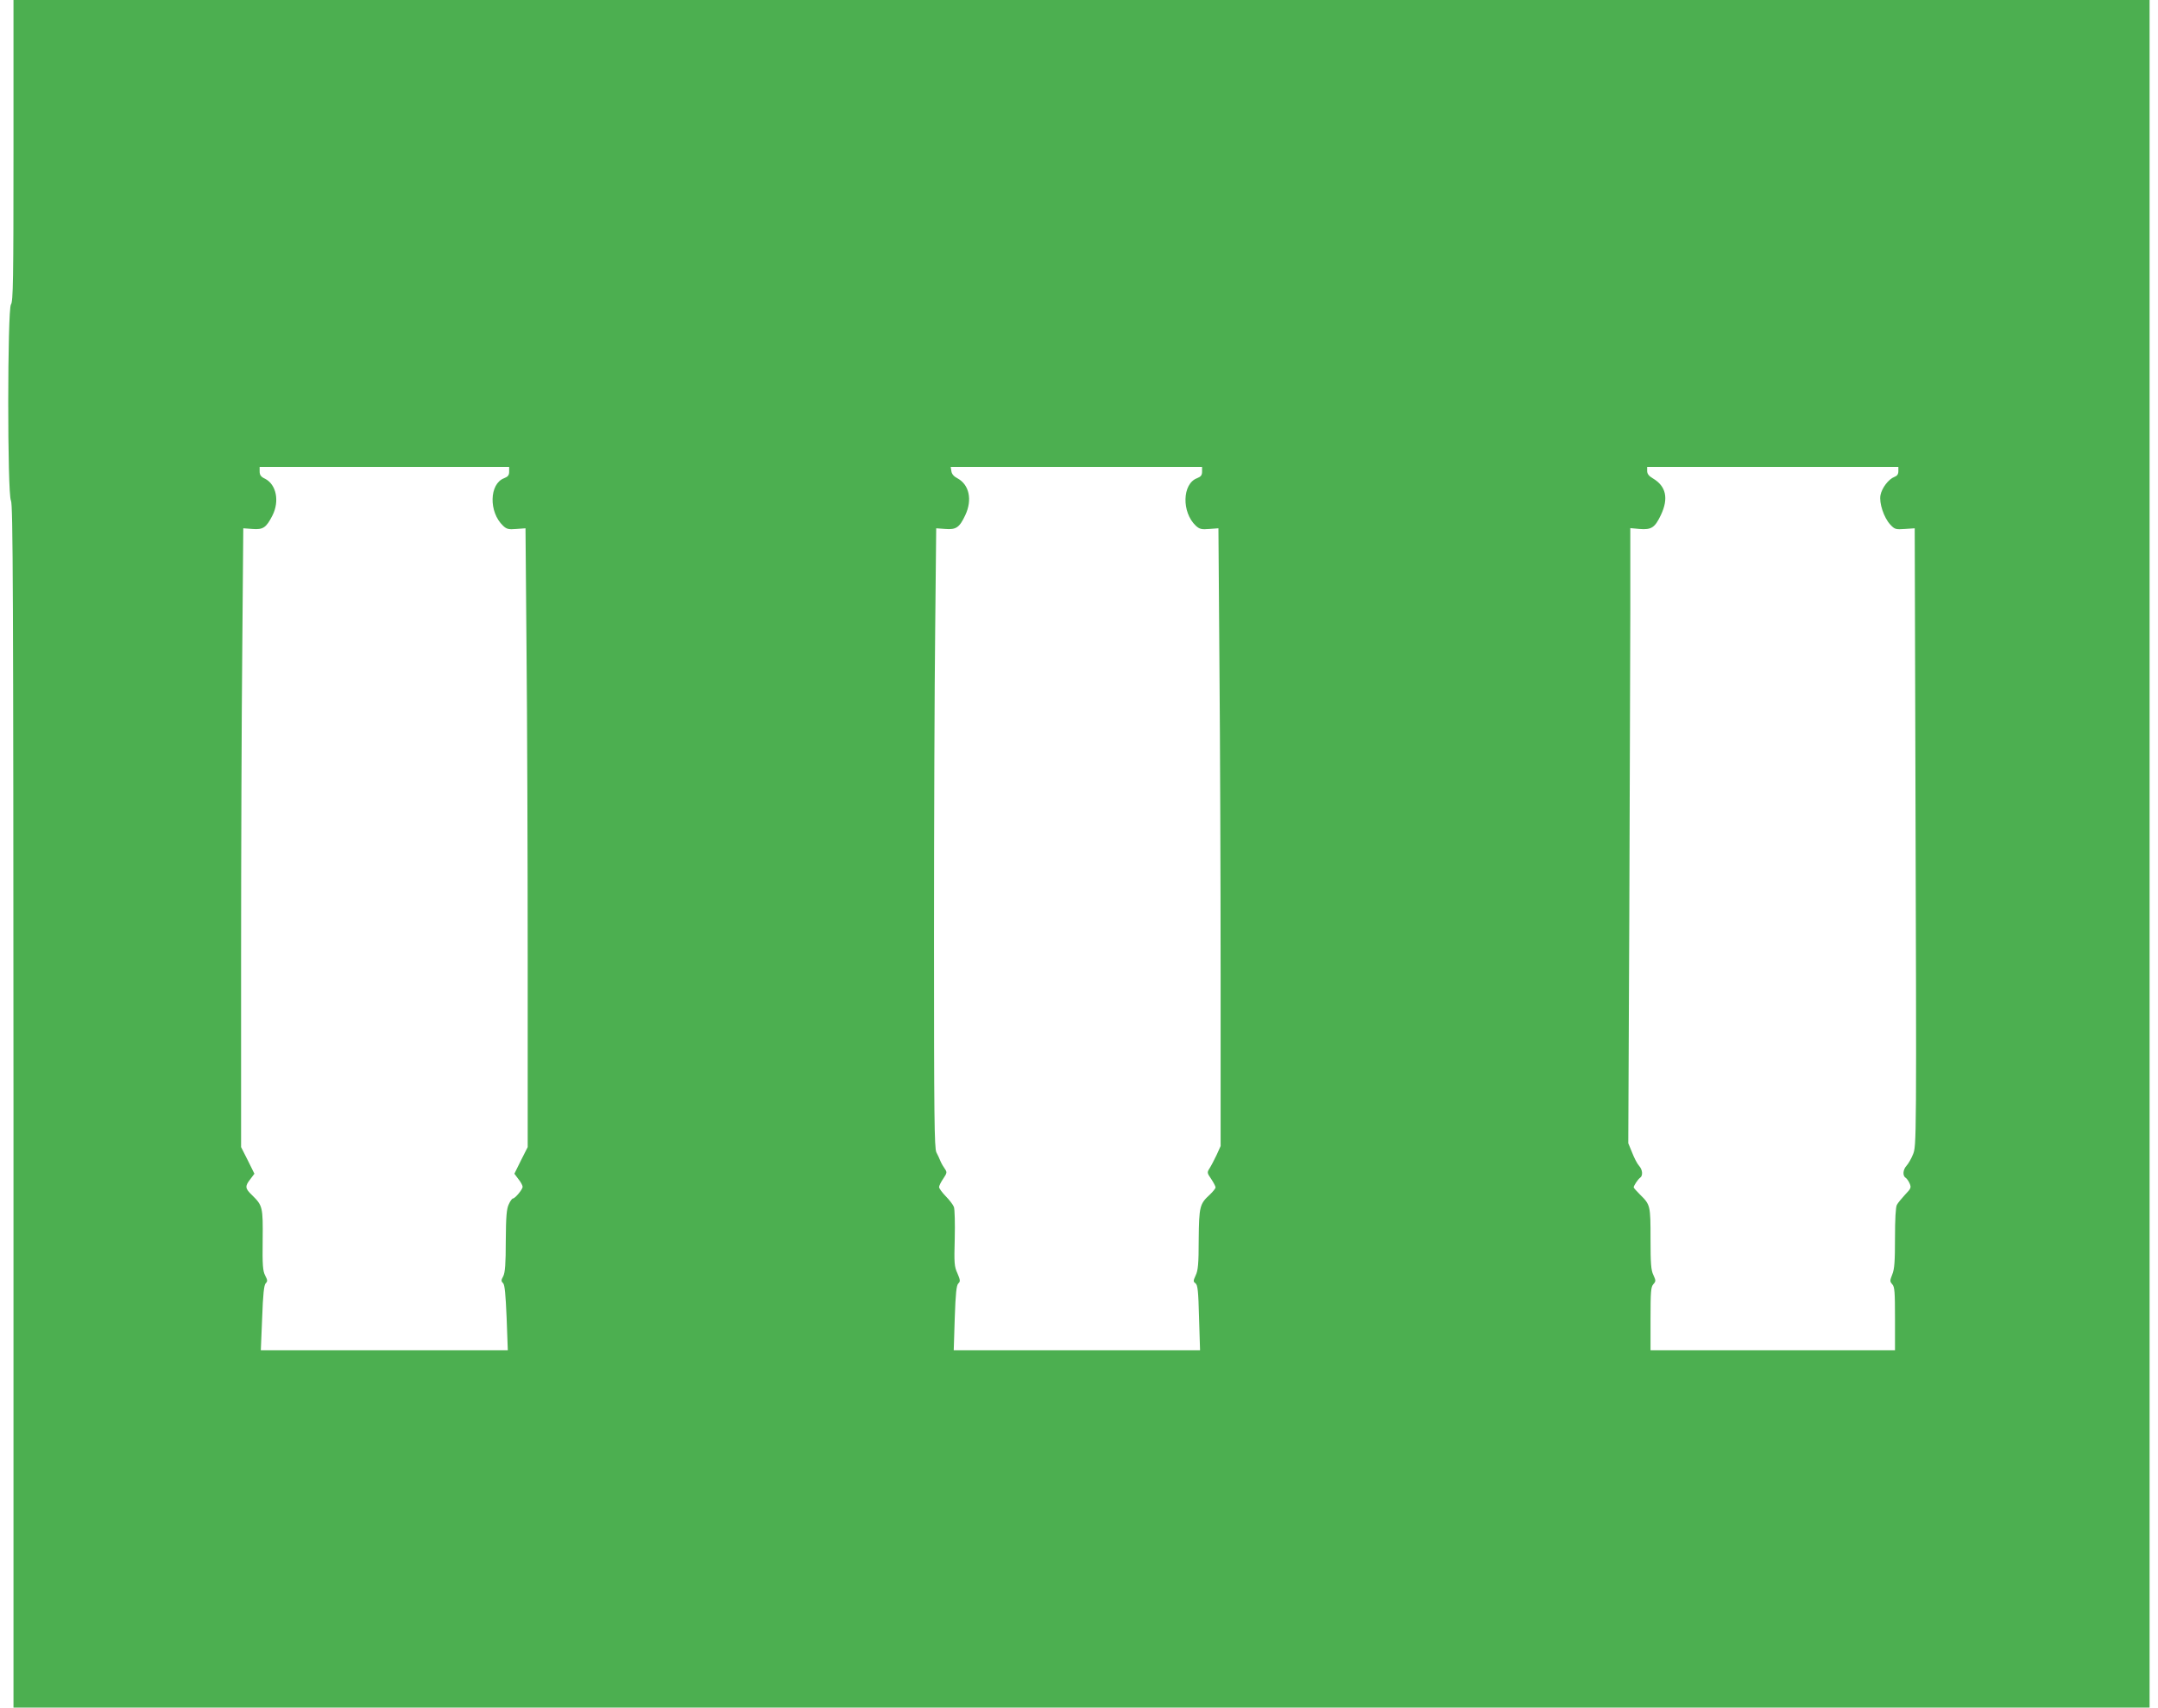
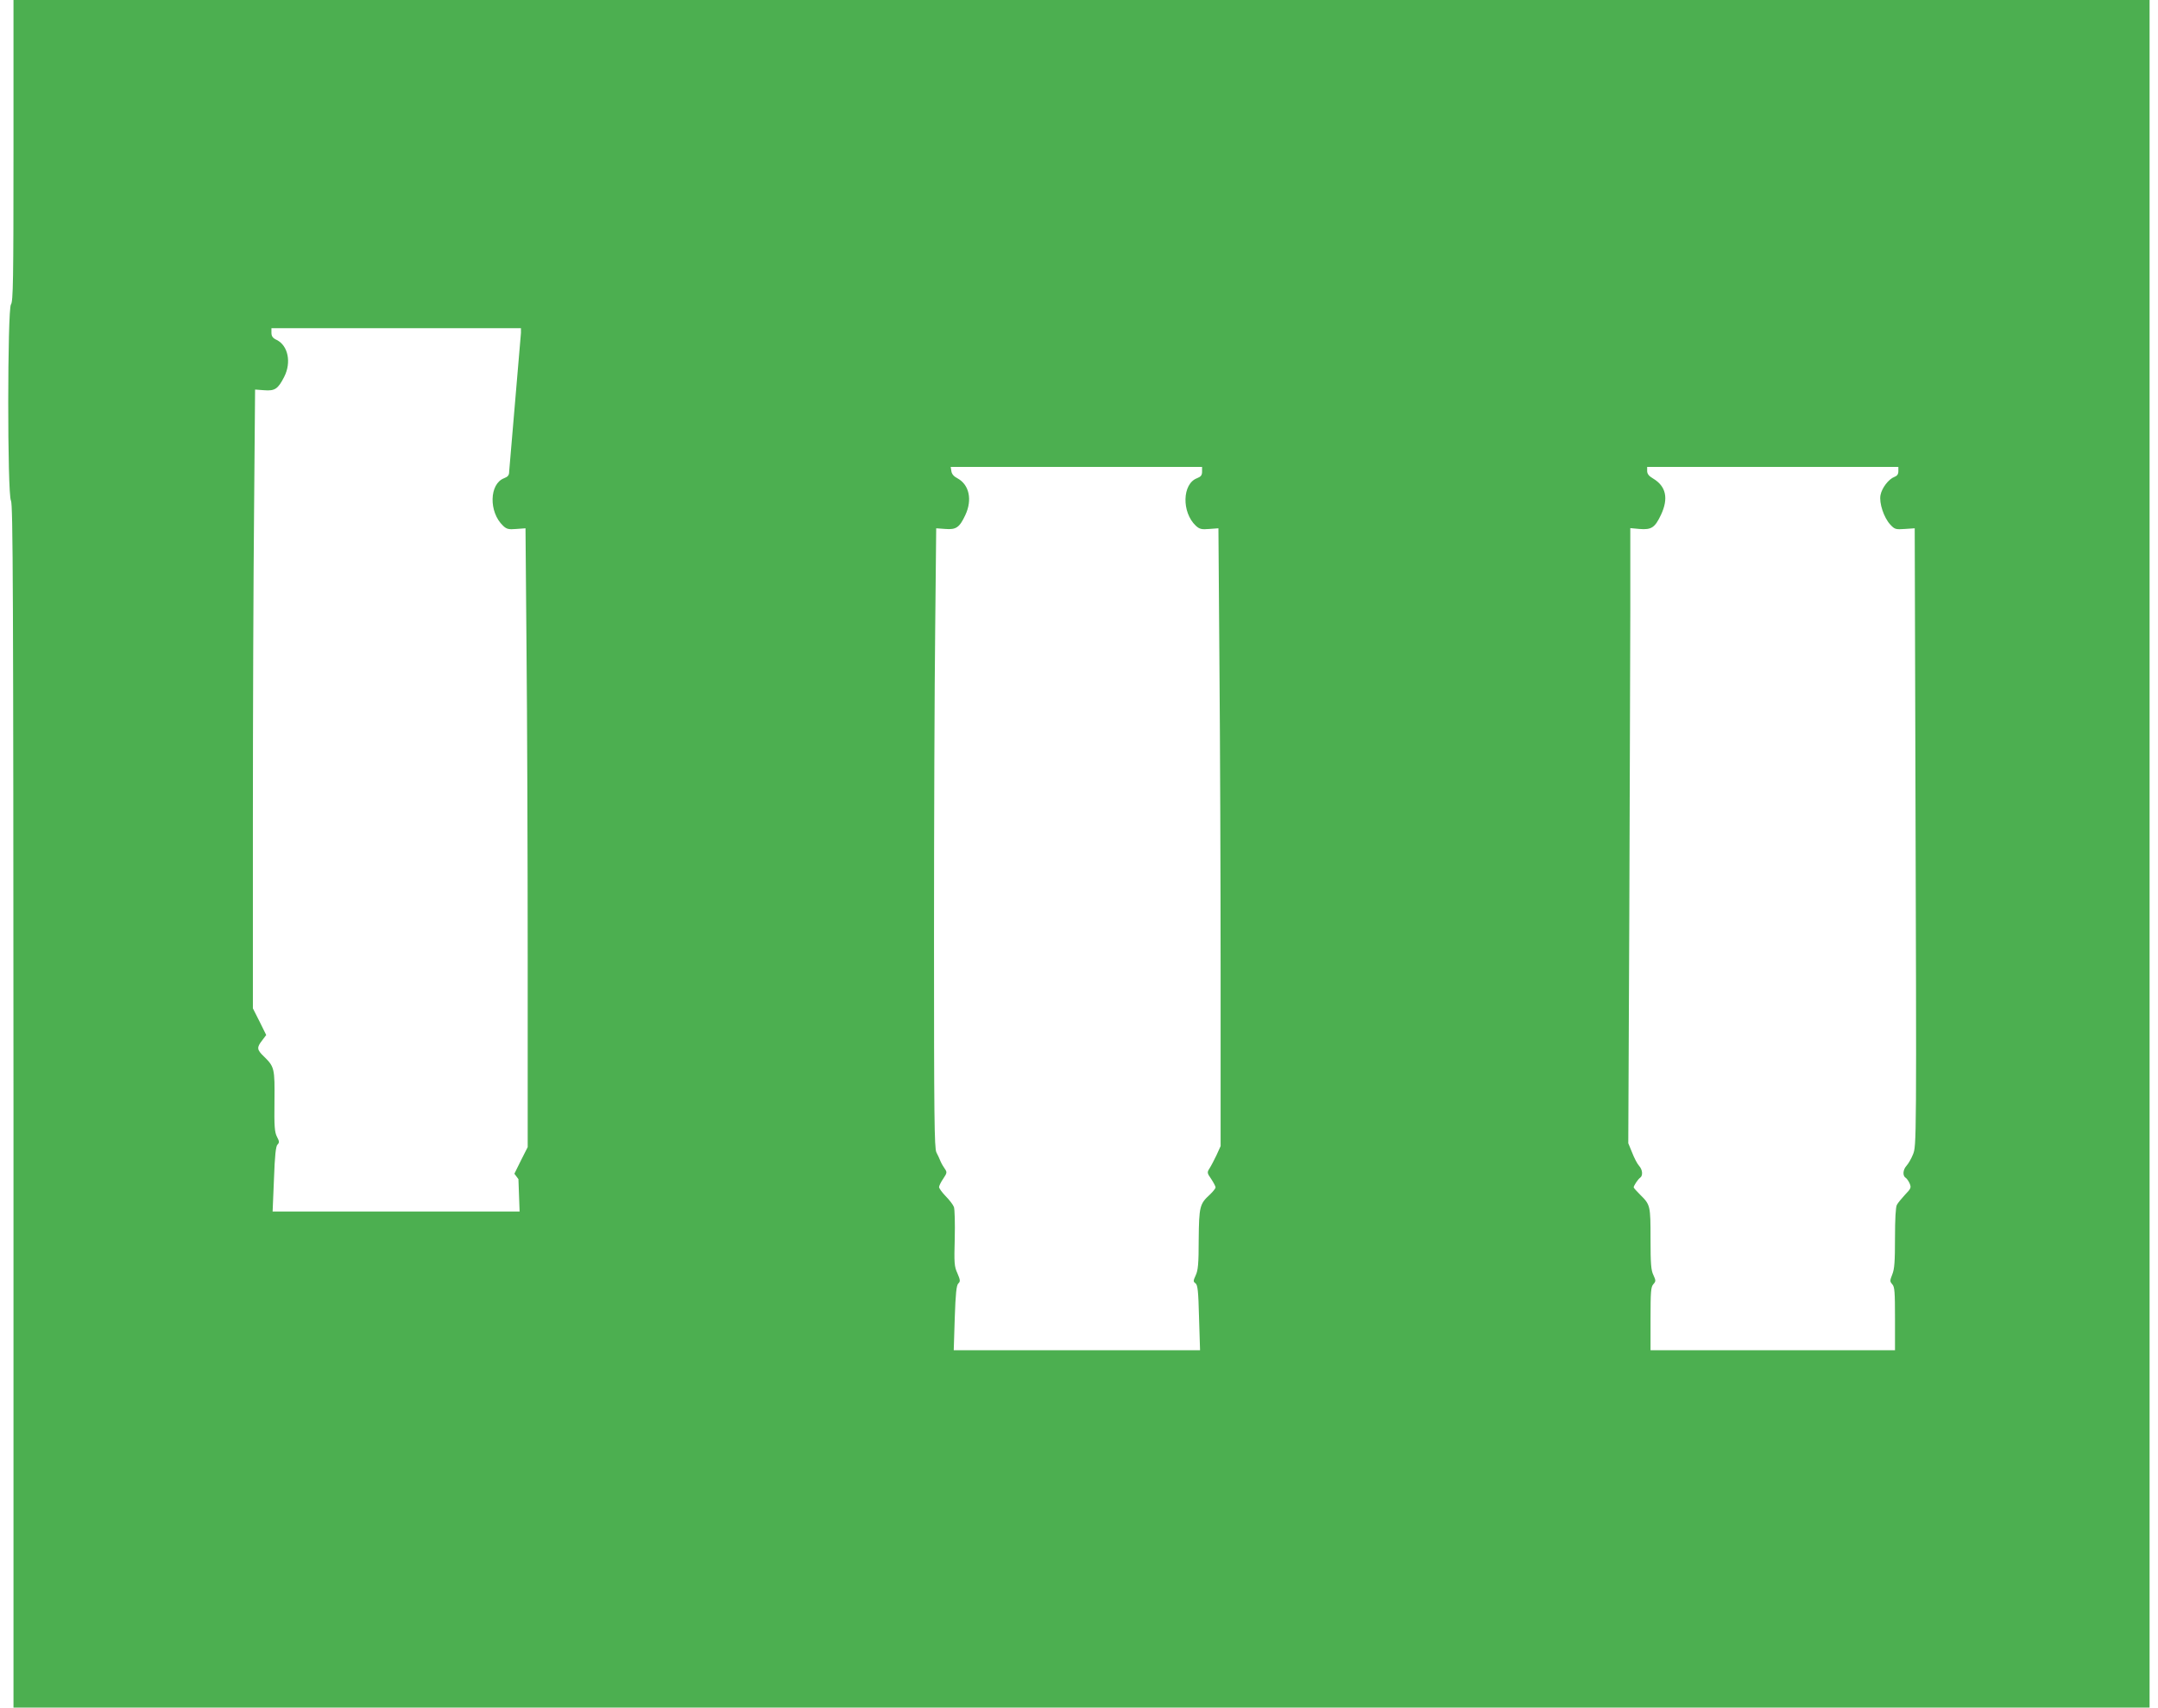
<svg xmlns="http://www.w3.org/2000/svg" version="1.0" width="1280pt" height="1013pt" viewBox="0 0 1280 1013" preserveAspectRatio="xMidYMid meet">
  <g transform="translate(0,1013) scale(0.1,-0.1)" fill="#4caf50" stroke="none">
-     <path d="M80 9237 c0 -770 -2 -896 -15 -913 -21 -28 -22 -1126 0 -1164 12 -22 14 -519 15 -3592 l0 -3568 6335 0 6335 0 0 5065 0 5065 -6335 0 -6335 0 0 -893z m2940 -1905 c0 -21 -7 -30 -30 -39 -88 -33 -92 -201 -6 -282 21 -20 33 -23 79 -19 l54 4 6 -719 c4 -396 7 -1223 7 -1836 l0 -1116 -40 -79 -39 -79 24 -32 c14 -17 25 -38 25 -46 -1 -16 -45 -69 -58 -69 -4 0 -16 -15 -24 -34 -13 -26 -17 -71 -18 -216 0 -138 -4 -189 -15 -211 -13 -23 -13 -30 -1 -41 10 -10 15 -65 21 -206 l7 -192 -732 0 -733 0 8 192 c5 142 11 195 21 205 12 12 11 19 -3 46 -14 27 -17 60 -15 210 2 197 0 205 -63 267 -42 40 -43 53 -10 95 l24 32 -39 79 -40 79 0 1116 c0 613 3 1440 7 1836 l6 719 54 -4 c63 -5 82 7 119 80 43 85 23 184 -44 218 -24 11 -32 22 -32 43 l0 27 740 0 740 0 0 -28z m4110 0 c0 -21 -7 -30 -30 -39 -88 -33 -92 -202 -7 -282 22 -20 34 -23 80 -19 l54 4 6 -815 c4 -449 7 -1274 7 -1833 l0 -1017 -24 -53 c-14 -29 -32 -64 -41 -78 -16 -25 -16 -28 9 -64 14 -21 26 -44 26 -50 0 -6 -15 -25 -34 -43 -60 -55 -64 -70 -66 -266 0 -145 -4 -184 -18 -213 -15 -33 -15 -37 -1 -47 13 -10 17 -45 21 -204 l6 -193 -731 0 -730 0 6 191 c5 147 10 193 21 205 13 12 12 20 -5 60 -19 41 -20 61 -16 207 2 89 0 173 -5 187 -5 13 -27 42 -49 64 -21 22 -39 46 -39 54 0 7 11 30 25 50 22 33 23 38 10 57 -8 11 -20 31 -26 45 -5 14 -17 38 -25 54 -12 25 -14 210 -14 1266 0 680 3 1507 7 1837 l6 599 54 -4 c64 -5 84 8 119 83 42 90 23 179 -46 217 -22 11 -35 26 -37 43 l-4 25 746 0 745 0 0 -28z m4130 3 c0 -18 -7 -28 -23 -34 -35 -13 -75 -66 -83 -108 -9 -47 20 -134 58 -175 26 -28 32 -30 87 -26 l58 4 4 -1400 c7 -2271 7 -2263 -15 -2316 -10 -25 -27 -54 -38 -66 -21 -23 -24 -59 -5 -71 7 -4 18 -20 24 -34 10 -24 8 -30 -27 -66 -20 -22 -43 -49 -49 -61 -7 -13 -11 -85 -11 -196 0 -139 -3 -184 -16 -216 -15 -38 -15 -42 0 -59 14 -15 16 -46 16 -204 l0 -187 -725 0 -725 0 0 187 c0 160 2 189 17 205 15 17 15 21 0 54 -14 28 -17 67 -17 215 0 197 -1 202 -62 262 -21 21 -38 40 -38 43 0 10 26 49 38 57 18 12 15 48 -6 71 -11 12 -29 47 -41 78 l-23 56 6 1334 c3 733 5 1554 6 1824 l0 491 54 -5 c72 -6 92 8 128 84 46 98 30 170 -48 216 -24 14 -34 27 -34 44 l0 24 745 0 745 0 0 -25z" />
+     <path d="M80 9237 c0 -770 -2 -896 -15 -913 -21 -28 -22 -1126 0 -1164 12 -22 14 -519 15 -3592 l0 -3568 6335 0 6335 0 0 5065 0 5065 -6335 0 -6335 0 0 -893z m2940 -1905 c0 -21 -7 -30 -30 -39 -88 -33 -92 -201 -6 -282 21 -20 33 -23 79 -19 l54 4 6 -719 c4 -396 7 -1223 7 -1836 l0 -1116 -40 -79 -39 -79 24 -32 l7 -192 -732 0 -733 0 8 192 c5 142 11 195 21 205 12 12 11 19 -3 46 -14 27 -17 60 -15 210 2 197 0 205 -63 267 -42 40 -43 53 -10 95 l24 32 -39 79 -40 79 0 1116 c0 613 3 1440 7 1836 l6 719 54 -4 c63 -5 82 7 119 80 43 85 23 184 -44 218 -24 11 -32 22 -32 43 l0 27 740 0 740 0 0 -28z m4110 0 c0 -21 -7 -30 -30 -39 -88 -33 -92 -202 -7 -282 22 -20 34 -23 80 -19 l54 4 6 -815 c4 -449 7 -1274 7 -1833 l0 -1017 -24 -53 c-14 -29 -32 -64 -41 -78 -16 -25 -16 -28 9 -64 14 -21 26 -44 26 -50 0 -6 -15 -25 -34 -43 -60 -55 -64 -70 -66 -266 0 -145 -4 -184 -18 -213 -15 -33 -15 -37 -1 -47 13 -10 17 -45 21 -204 l6 -193 -731 0 -730 0 6 191 c5 147 10 193 21 205 13 12 12 20 -5 60 -19 41 -20 61 -16 207 2 89 0 173 -5 187 -5 13 -27 42 -49 64 -21 22 -39 46 -39 54 0 7 11 30 25 50 22 33 23 38 10 57 -8 11 -20 31 -26 45 -5 14 -17 38 -25 54 -12 25 -14 210 -14 1266 0 680 3 1507 7 1837 l6 599 54 -4 c64 -5 84 8 119 83 42 90 23 179 -46 217 -22 11 -35 26 -37 43 l-4 25 746 0 745 0 0 -28z m4130 3 c0 -18 -7 -28 -23 -34 -35 -13 -75 -66 -83 -108 -9 -47 20 -134 58 -175 26 -28 32 -30 87 -26 l58 4 4 -1400 c7 -2271 7 -2263 -15 -2316 -10 -25 -27 -54 -38 -66 -21 -23 -24 -59 -5 -71 7 -4 18 -20 24 -34 10 -24 8 -30 -27 -66 -20 -22 -43 -49 -49 -61 -7 -13 -11 -85 -11 -196 0 -139 -3 -184 -16 -216 -15 -38 -15 -42 0 -59 14 -15 16 -46 16 -204 l0 -187 -725 0 -725 0 0 187 c0 160 2 189 17 205 15 17 15 21 0 54 -14 28 -17 67 -17 215 0 197 -1 202 -62 262 -21 21 -38 40 -38 43 0 10 26 49 38 57 18 12 15 48 -6 71 -11 12 -29 47 -41 78 l-23 56 6 1334 c3 733 5 1554 6 1824 l0 491 54 -5 c72 -6 92 8 128 84 46 98 30 170 -48 216 -24 14 -34 27 -34 44 l0 24 745 0 745 0 0 -25z" />
  </g>
</svg>